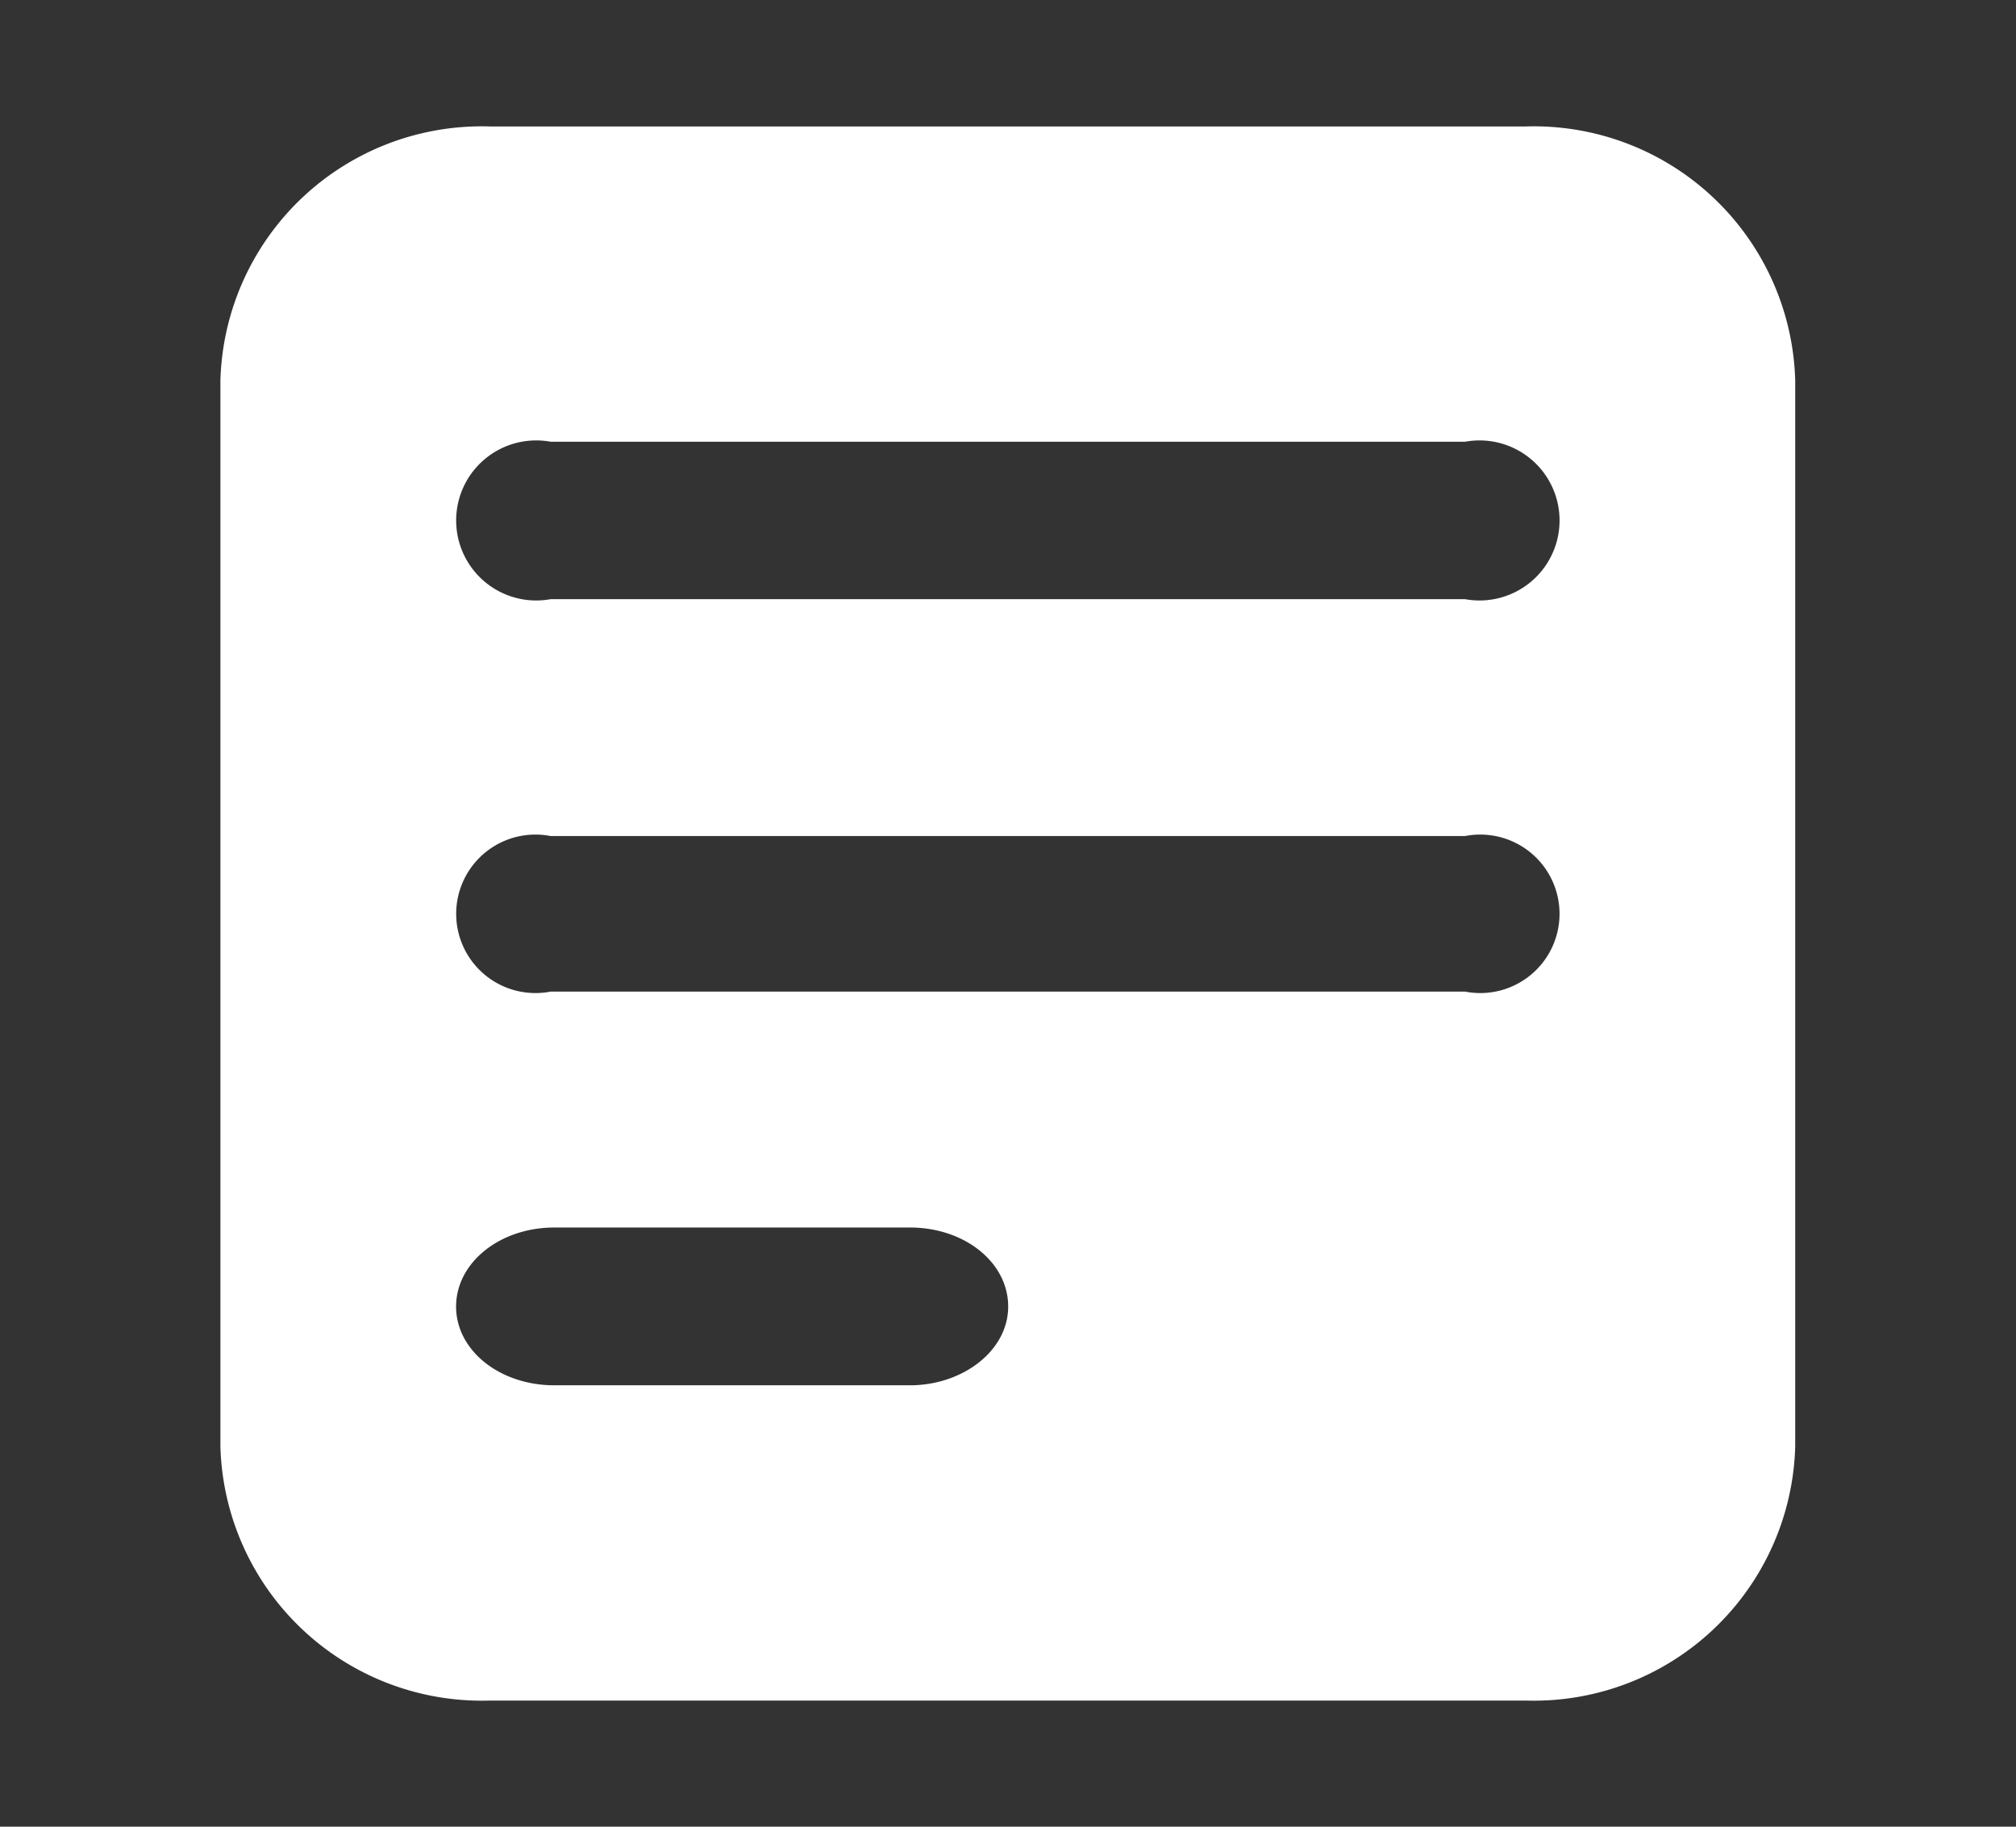
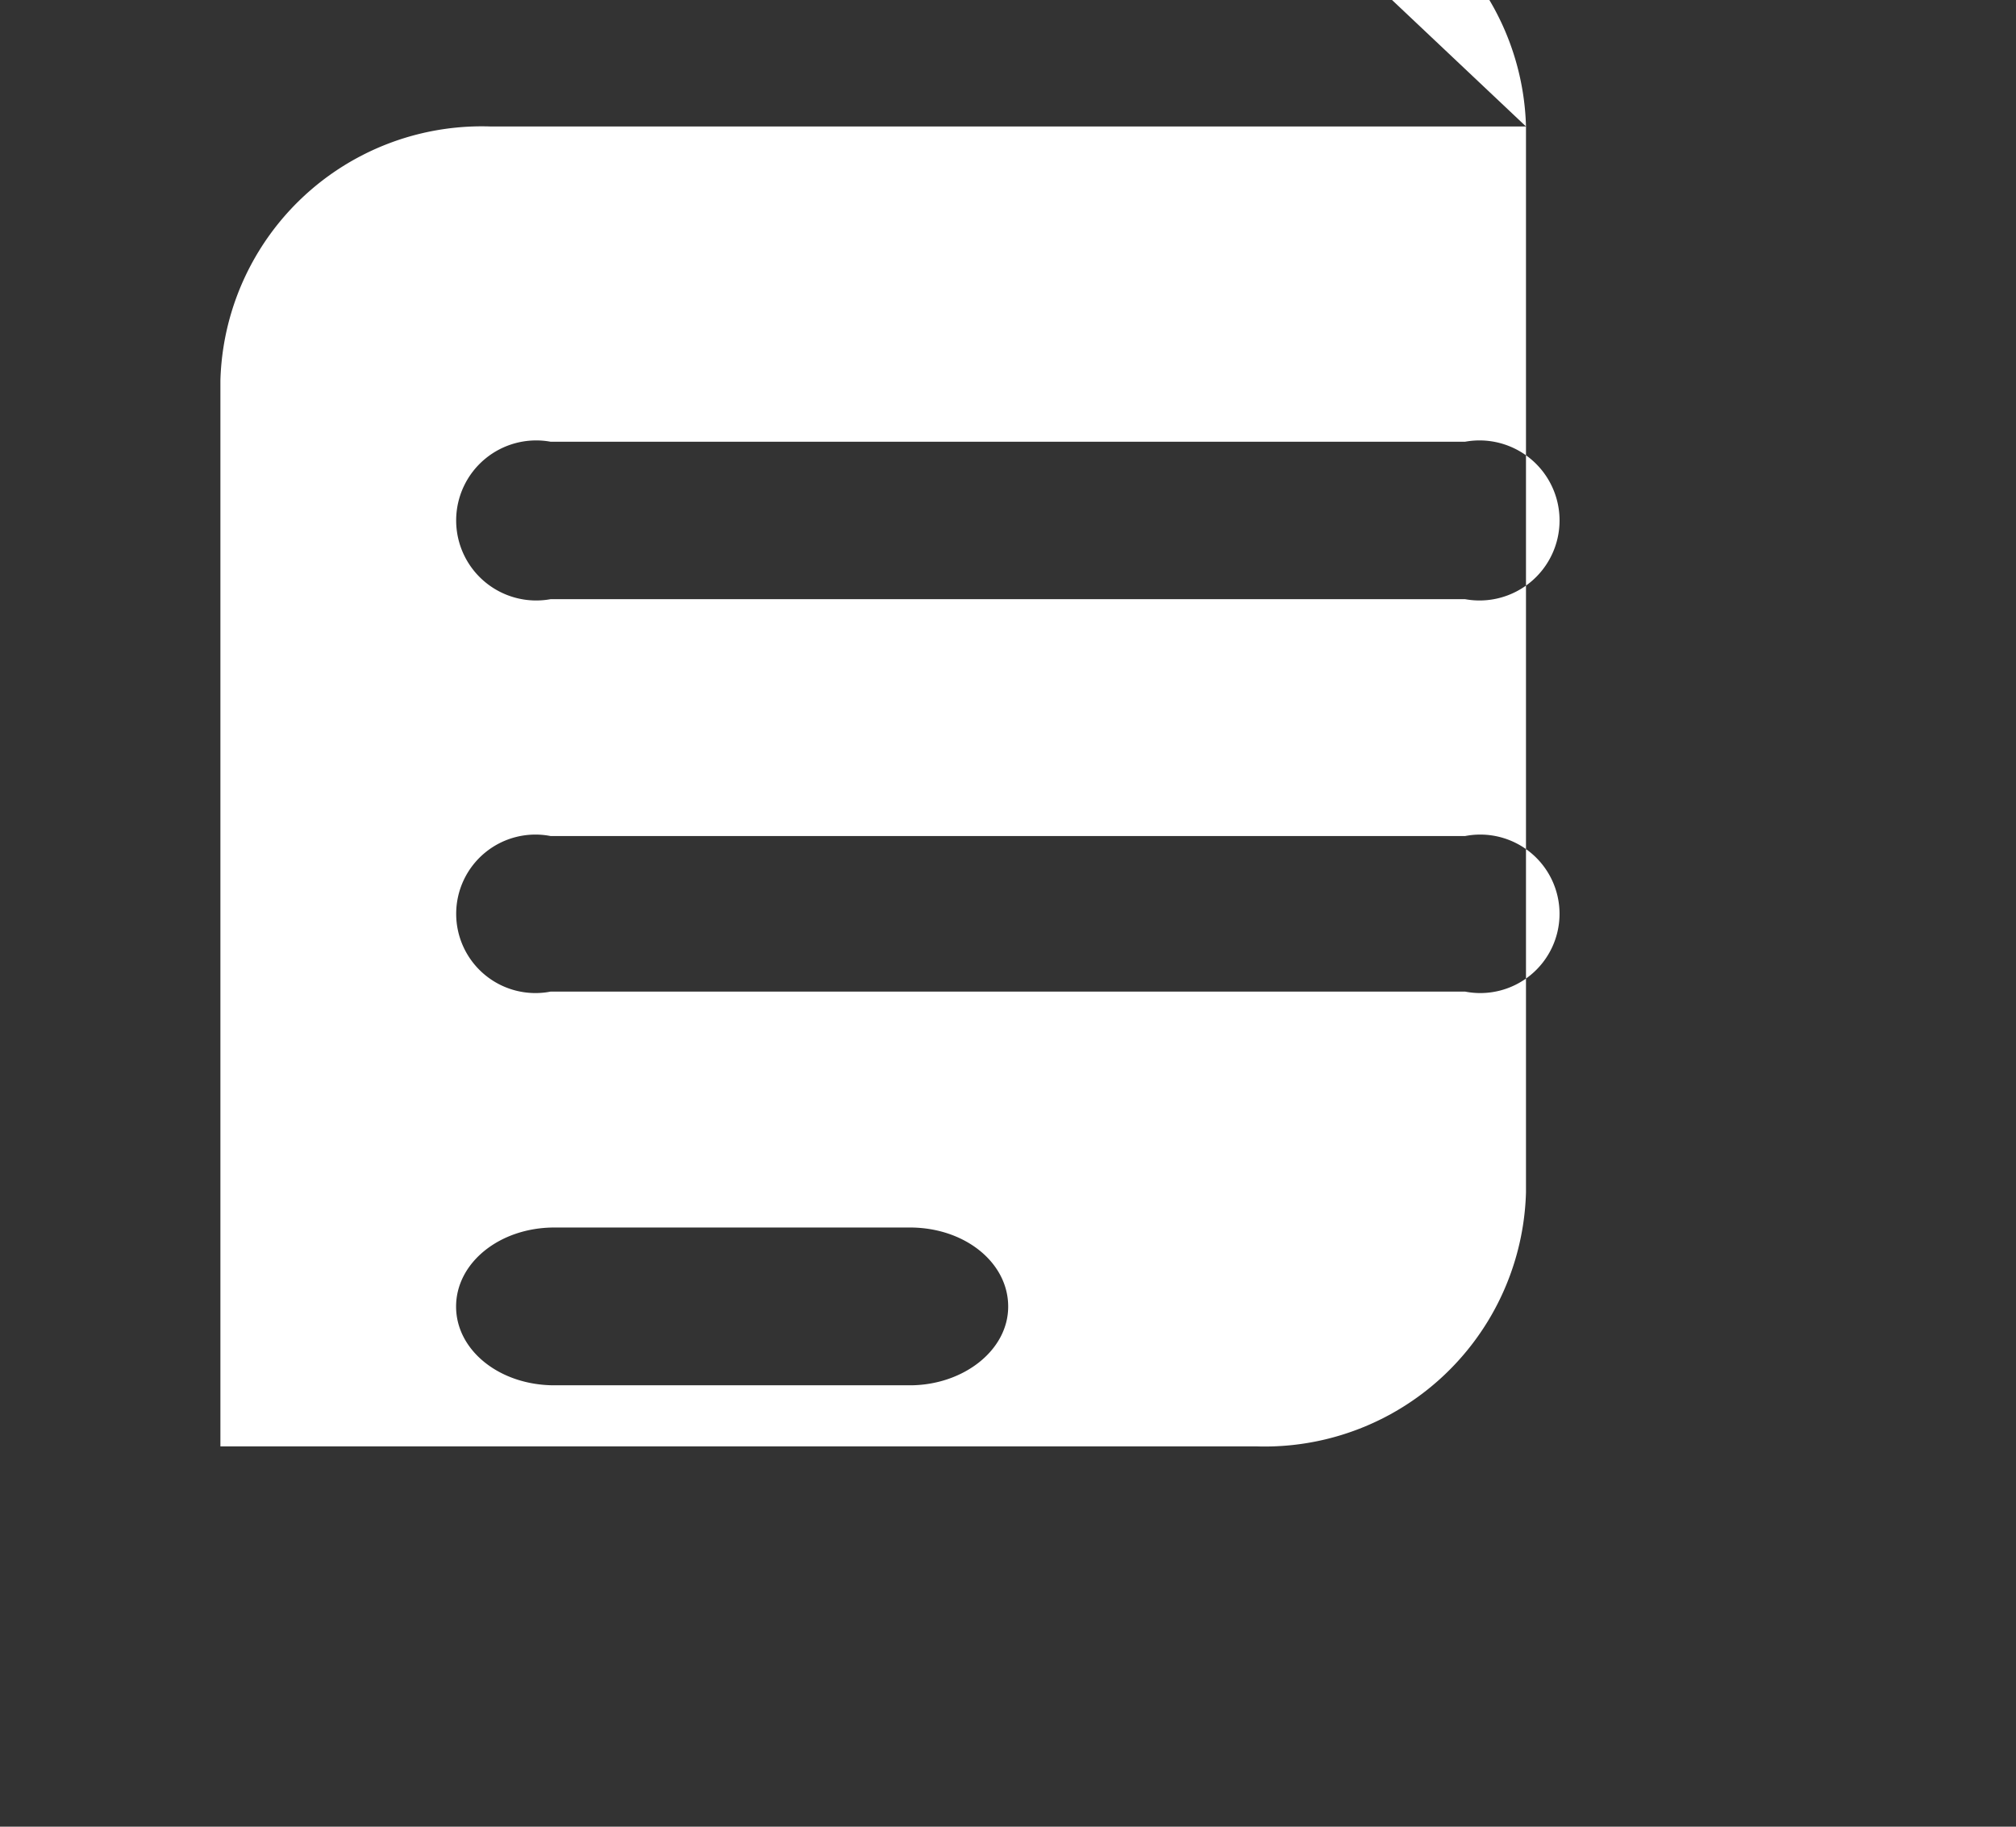
<svg xmlns="http://www.w3.org/2000/svg" width="64" height="58" viewBox="0 0 64 58">
  <rect x="0" y="0" width="64" height="58" fill="#333333" stroke="none" />
  <defs>
    <style>
      .cls-1 {
        fill: #fff;
        fill-rule: evenodd;
      }
    </style>
  </defs>
-   <path id="six_05" class="cls-1" d="M823.444,1580h-32.9a8.3,8.3,0,0,0-8.547,8.07v33.84a8.3,8.3,0,0,0,8.547,8.07h32.9a8.3,8.3,0,0,0,8.547-8.07v-33.84a8.3,8.3,0,0,0-8.547-8.07h0Zm-19.558,39.97H792.6c-1.74,0-3.121-1.11-3.121-2.5s1.381-2.51,3.121-2.51h11.285c1.741,0,3.121,1.11,3.121,2.51s-1.44,2.5-3.121,2.5h0Zm17.628-12.5H792.477a2.516,2.516,0,1,1,0-4.94h29.037a2.516,2.516,0,1,1,0,4.94h0Zm0-12.46H792.477a2.541,2.541,0,1,1,0-5h29.037a2.541,2.541,0,1,1,0,5h0Z" transform="translate(-775 -1575.985)" />
+   <path id="six_05" class="cls-1" d="M823.444,1580h-32.9a8.3,8.3,0,0,0-8.547,8.07v33.84h32.9a8.3,8.3,0,0,0,8.547-8.07v-33.84a8.3,8.3,0,0,0-8.547-8.07h0Zm-19.558,39.97H792.6c-1.74,0-3.121-1.11-3.121-2.5s1.381-2.51,3.121-2.51h11.285c1.741,0,3.121,1.11,3.121,2.51s-1.44,2.5-3.121,2.5h0Zm17.628-12.5H792.477a2.516,2.516,0,1,1,0-4.94h29.037a2.516,2.516,0,1,1,0,4.94h0Zm0-12.46H792.477a2.541,2.541,0,1,1,0-5h29.037a2.541,2.541,0,1,1,0,5h0Z" transform="translate(-775 -1575.985)" />
</svg>